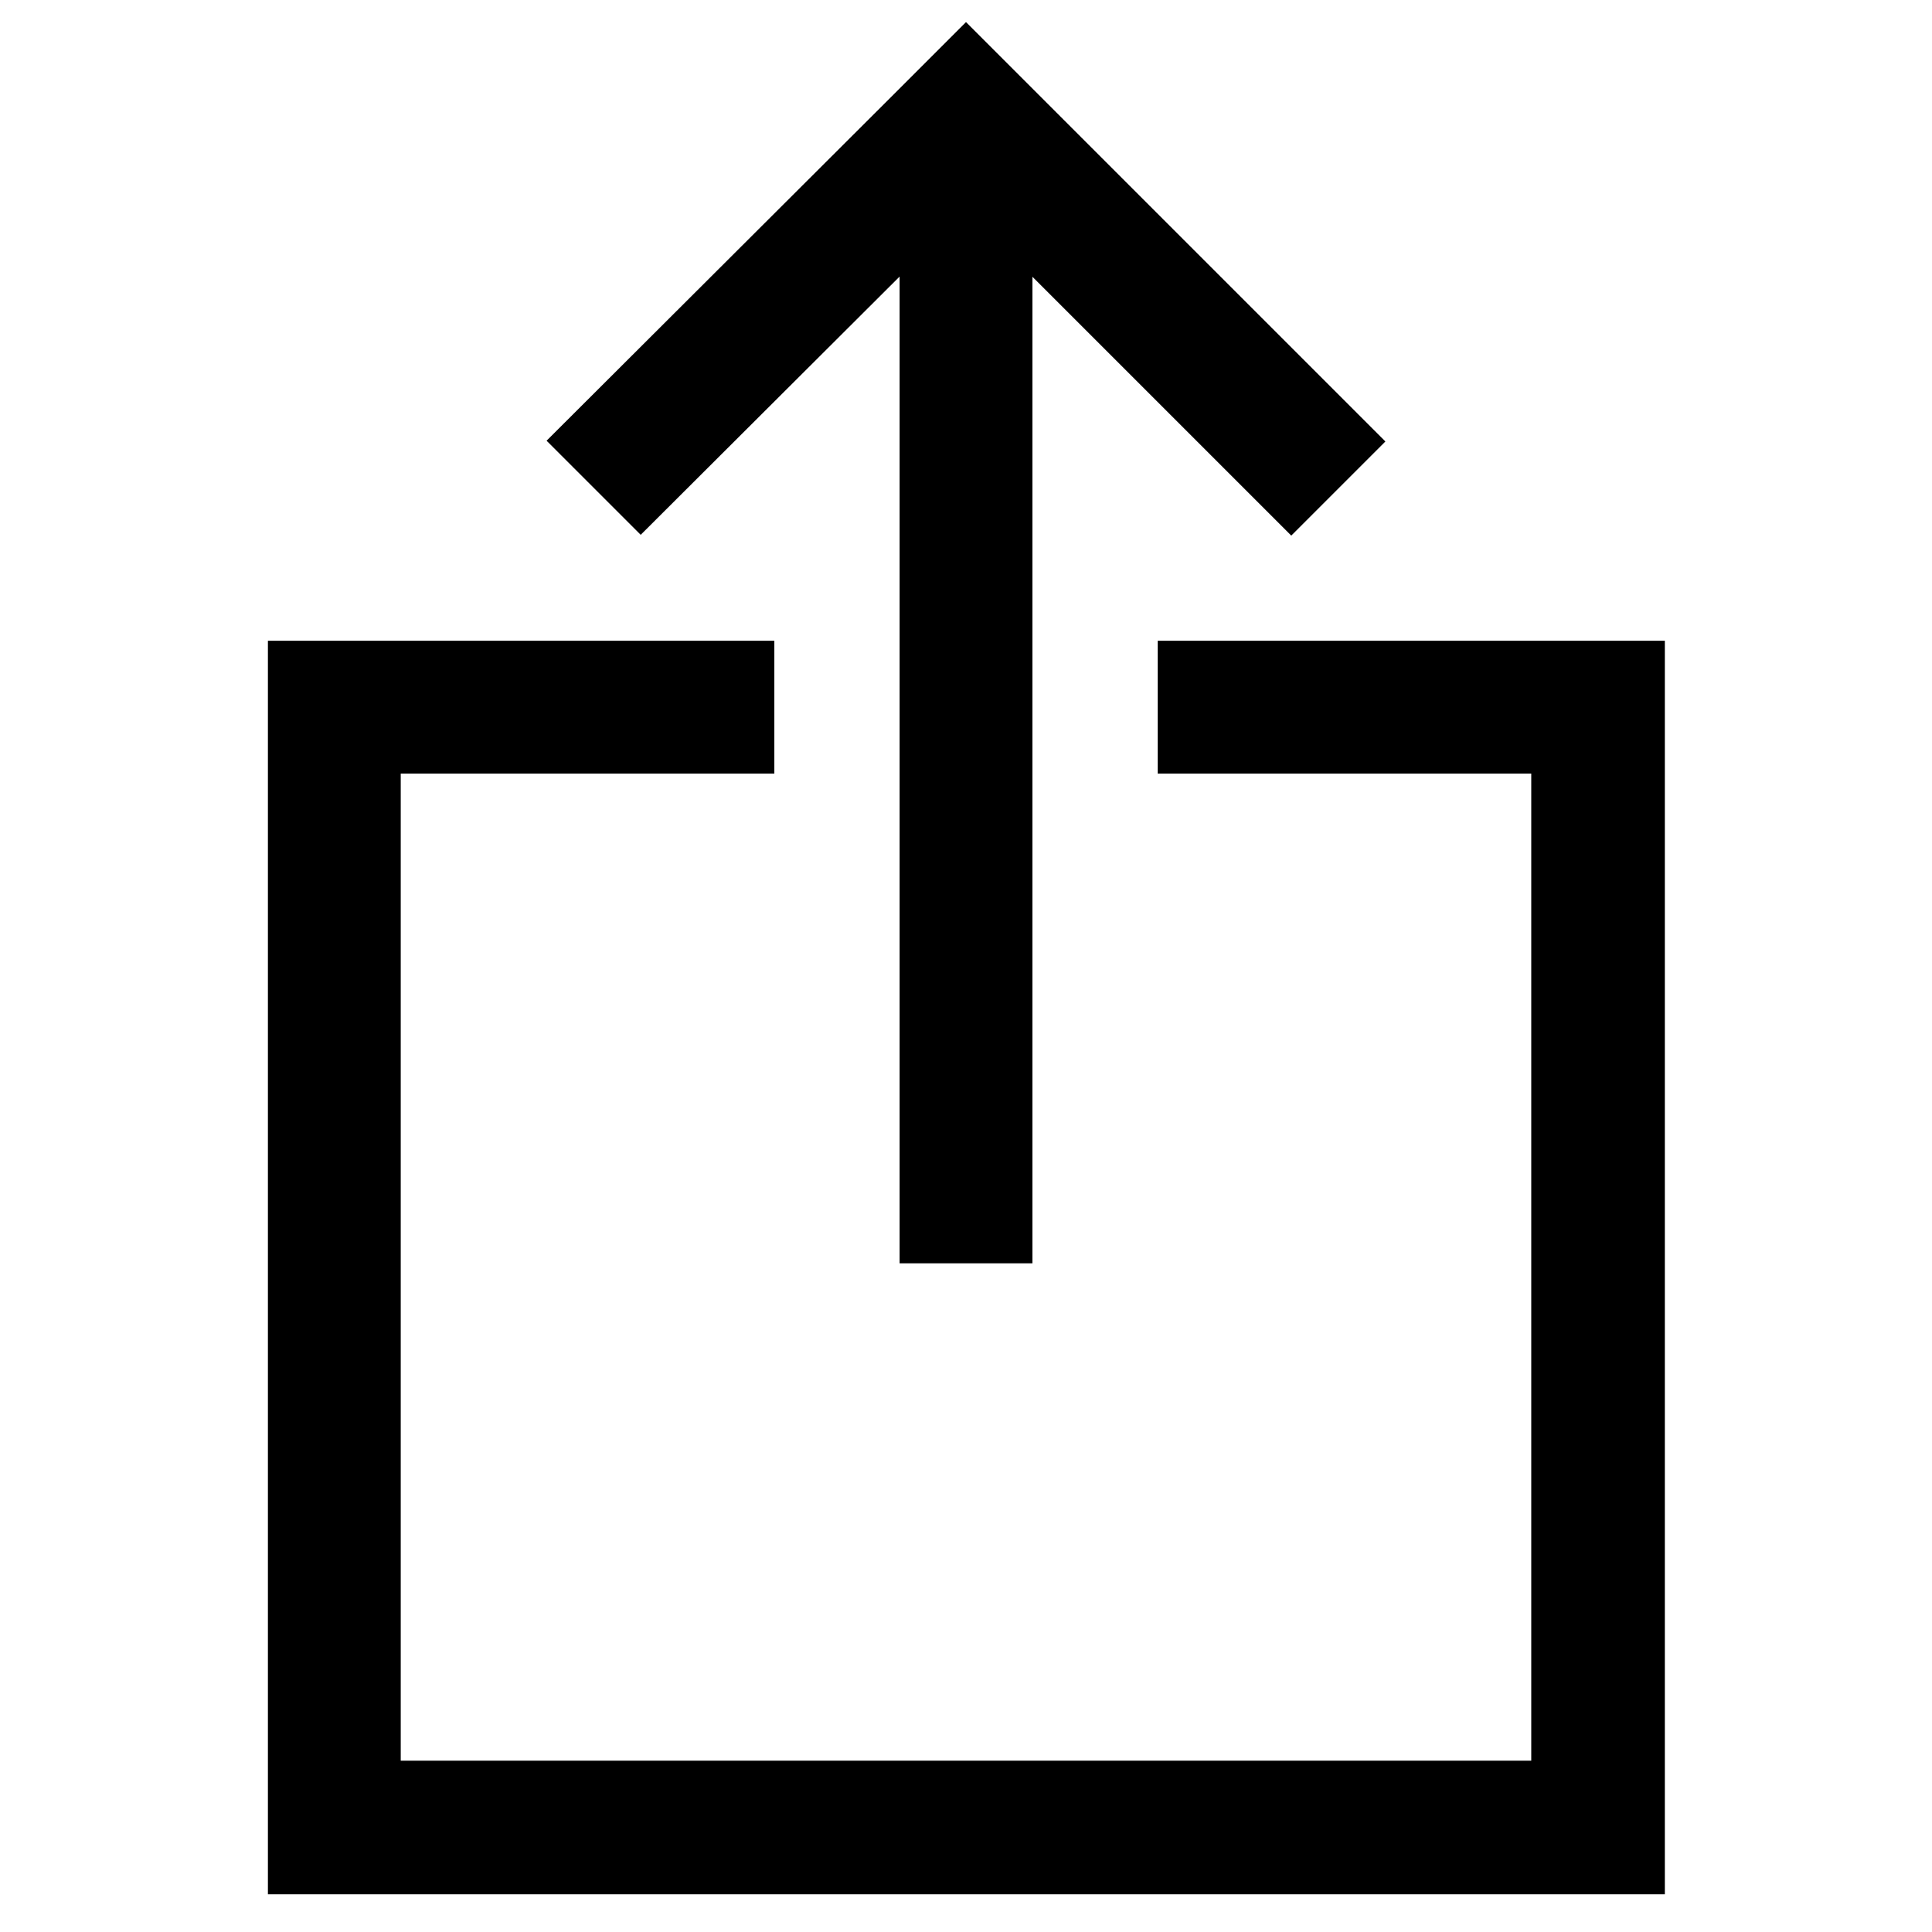
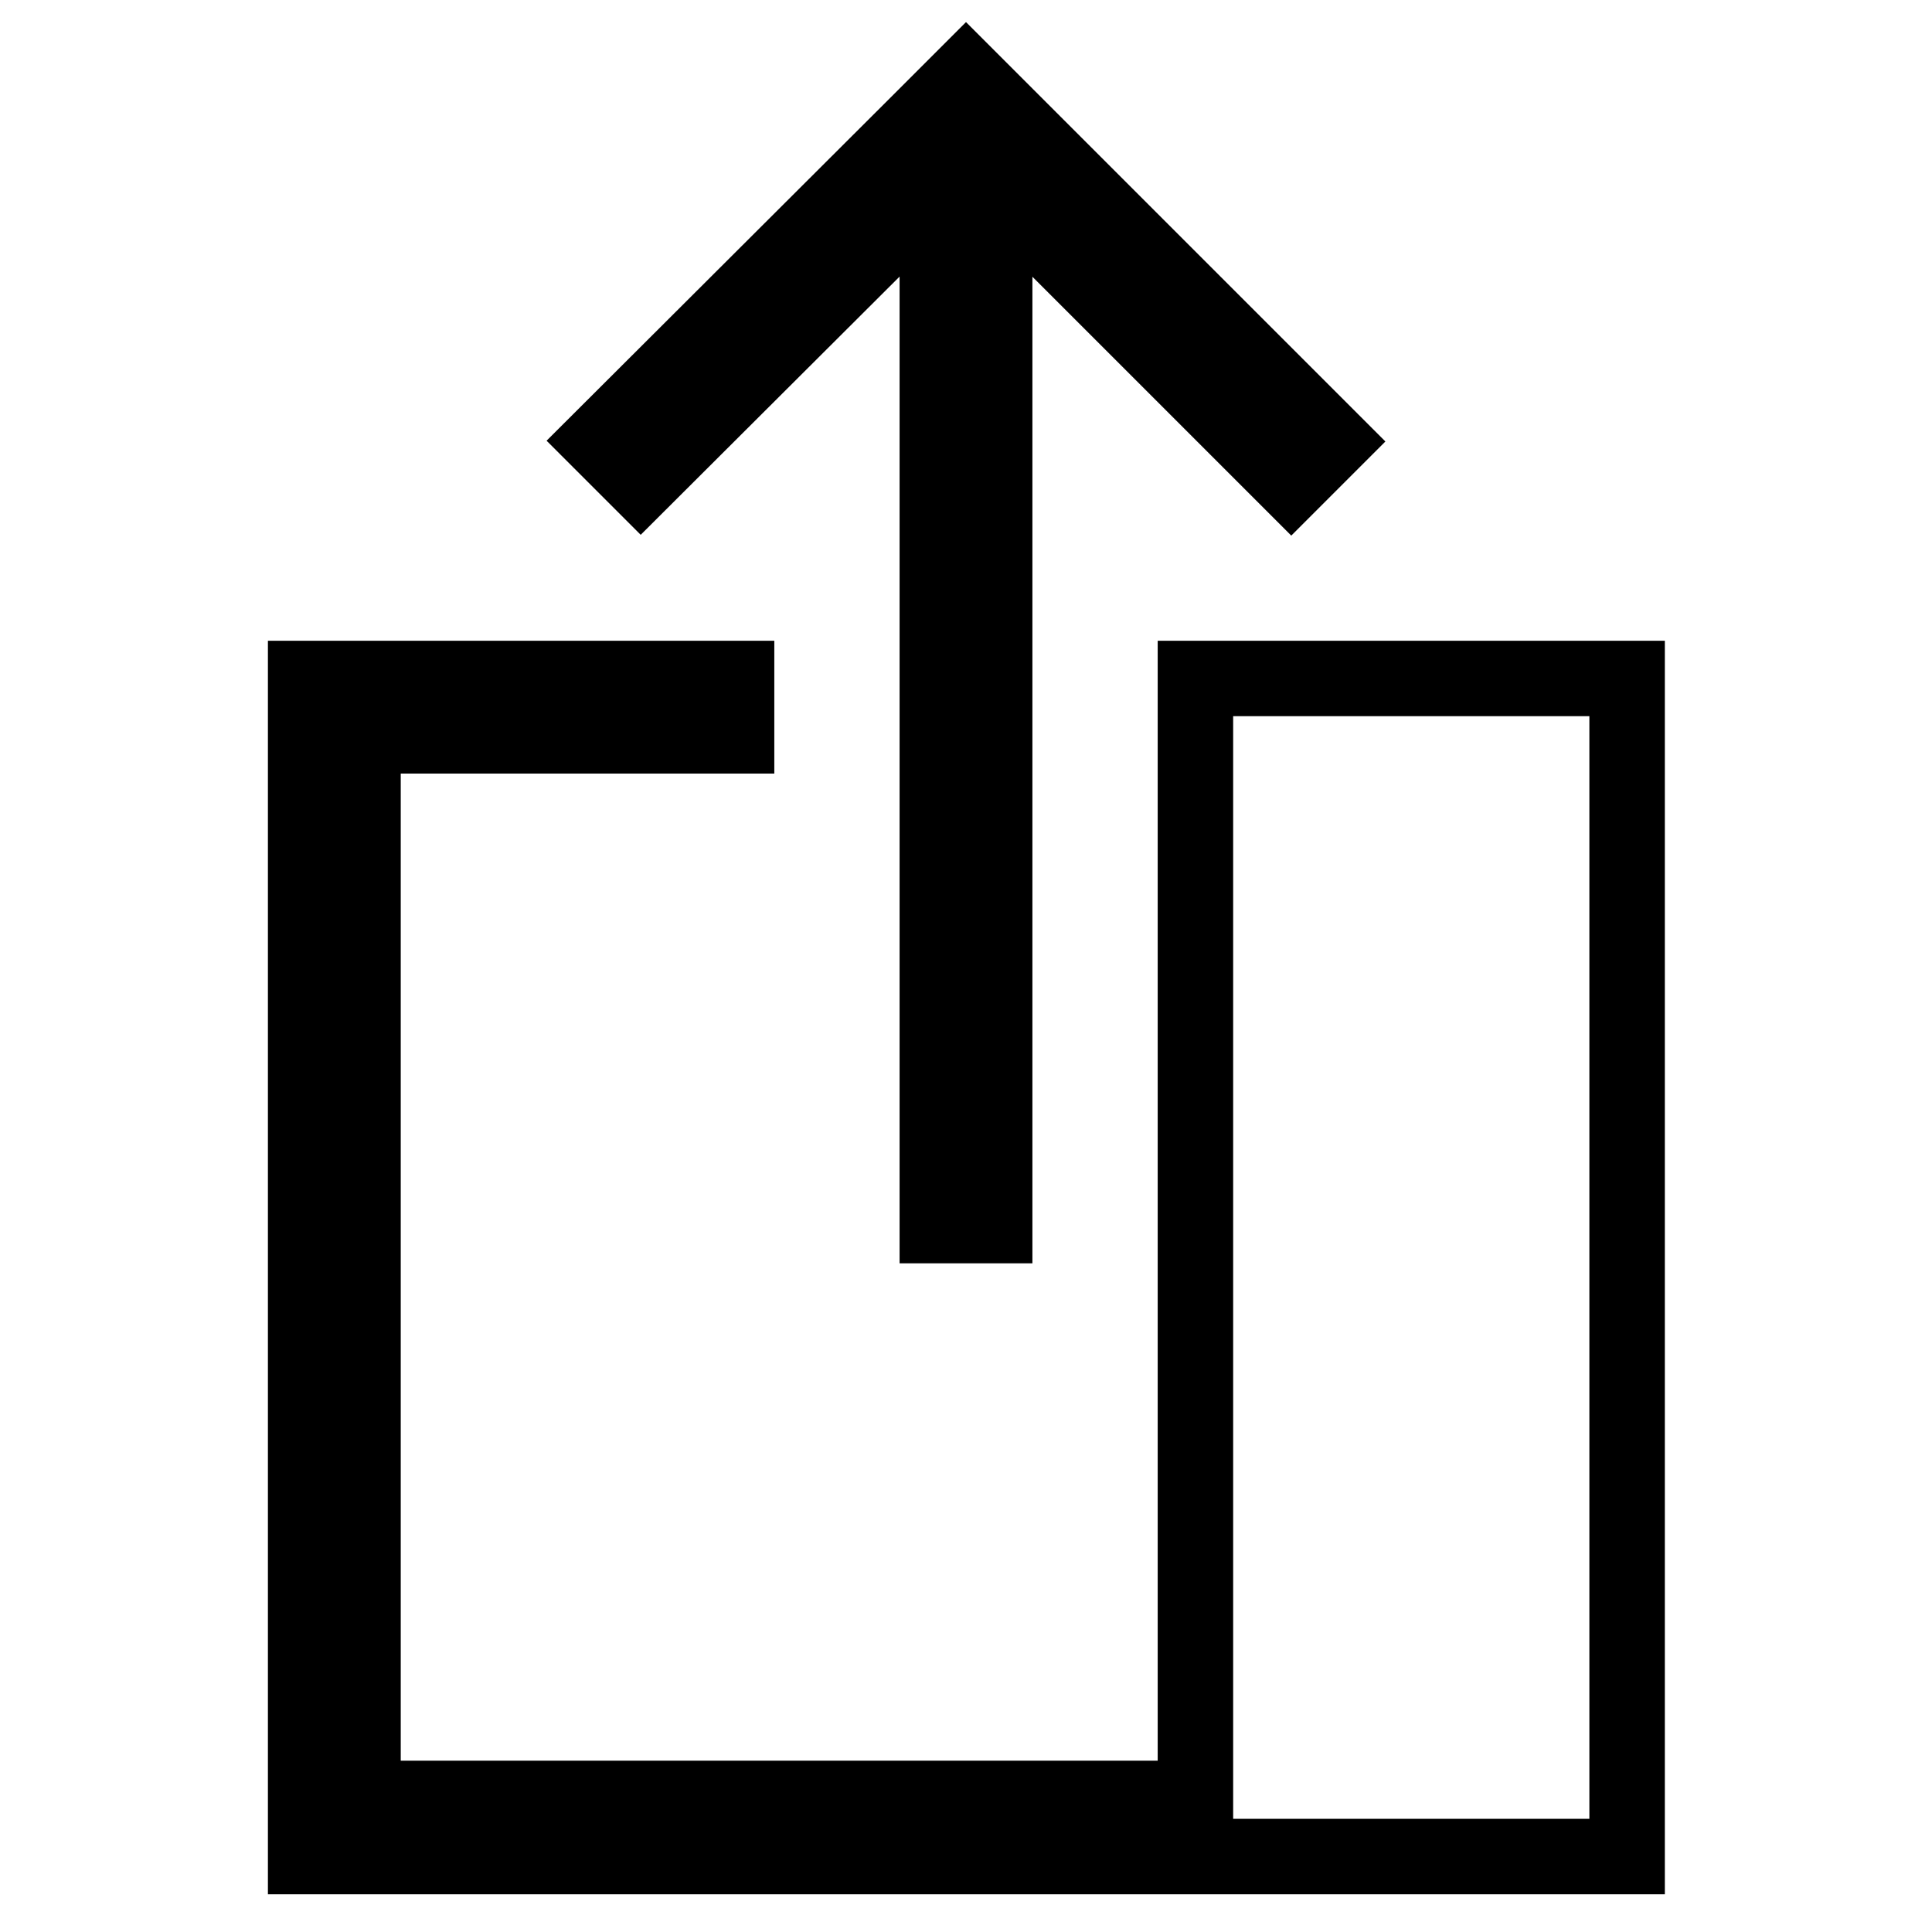
<svg xmlns="http://www.w3.org/2000/svg" version="1.1" x="0px" y="0px" viewBox="0 0 256 256" enable-background="new 0 0 256 256" xml:space="preserve">
  <g>
-     <path stroke-width="10" fill-opacity="0" stroke="#000000" d="M124.2,24.6l0,137.8h7.6l0-137.8l39.3,39.3l5.4-5.4l-43.1-43.1L128,10l-5.4,5.4L79.5,58.4l5.4,5.4 L124.2,24.6z M207.9,89.9h-49.5v7.6l49.5,0l0,140.8H48.1V97.5l49.5,0v-7.6l-57.1,0V246l175.1,0V97.5v-7.6L207.9,89.9z" />
+     <path stroke-width="10" fill-opacity="0" stroke="#000000" d="M124.2,24.6l0,137.8h7.6l0-137.8l39.3,39.3l5.4-5.4l-43.1-43.1L128,10l-5.4,5.4L79.5,58.4l5.4,5.4 L124.2,24.6z M207.9,89.9h-49.5v7.6l0,140.8H48.1V97.5l49.5,0v-7.6l-57.1,0V246l175.1,0V97.5v-7.6L207.9,89.9z" />
  </g>
</svg>